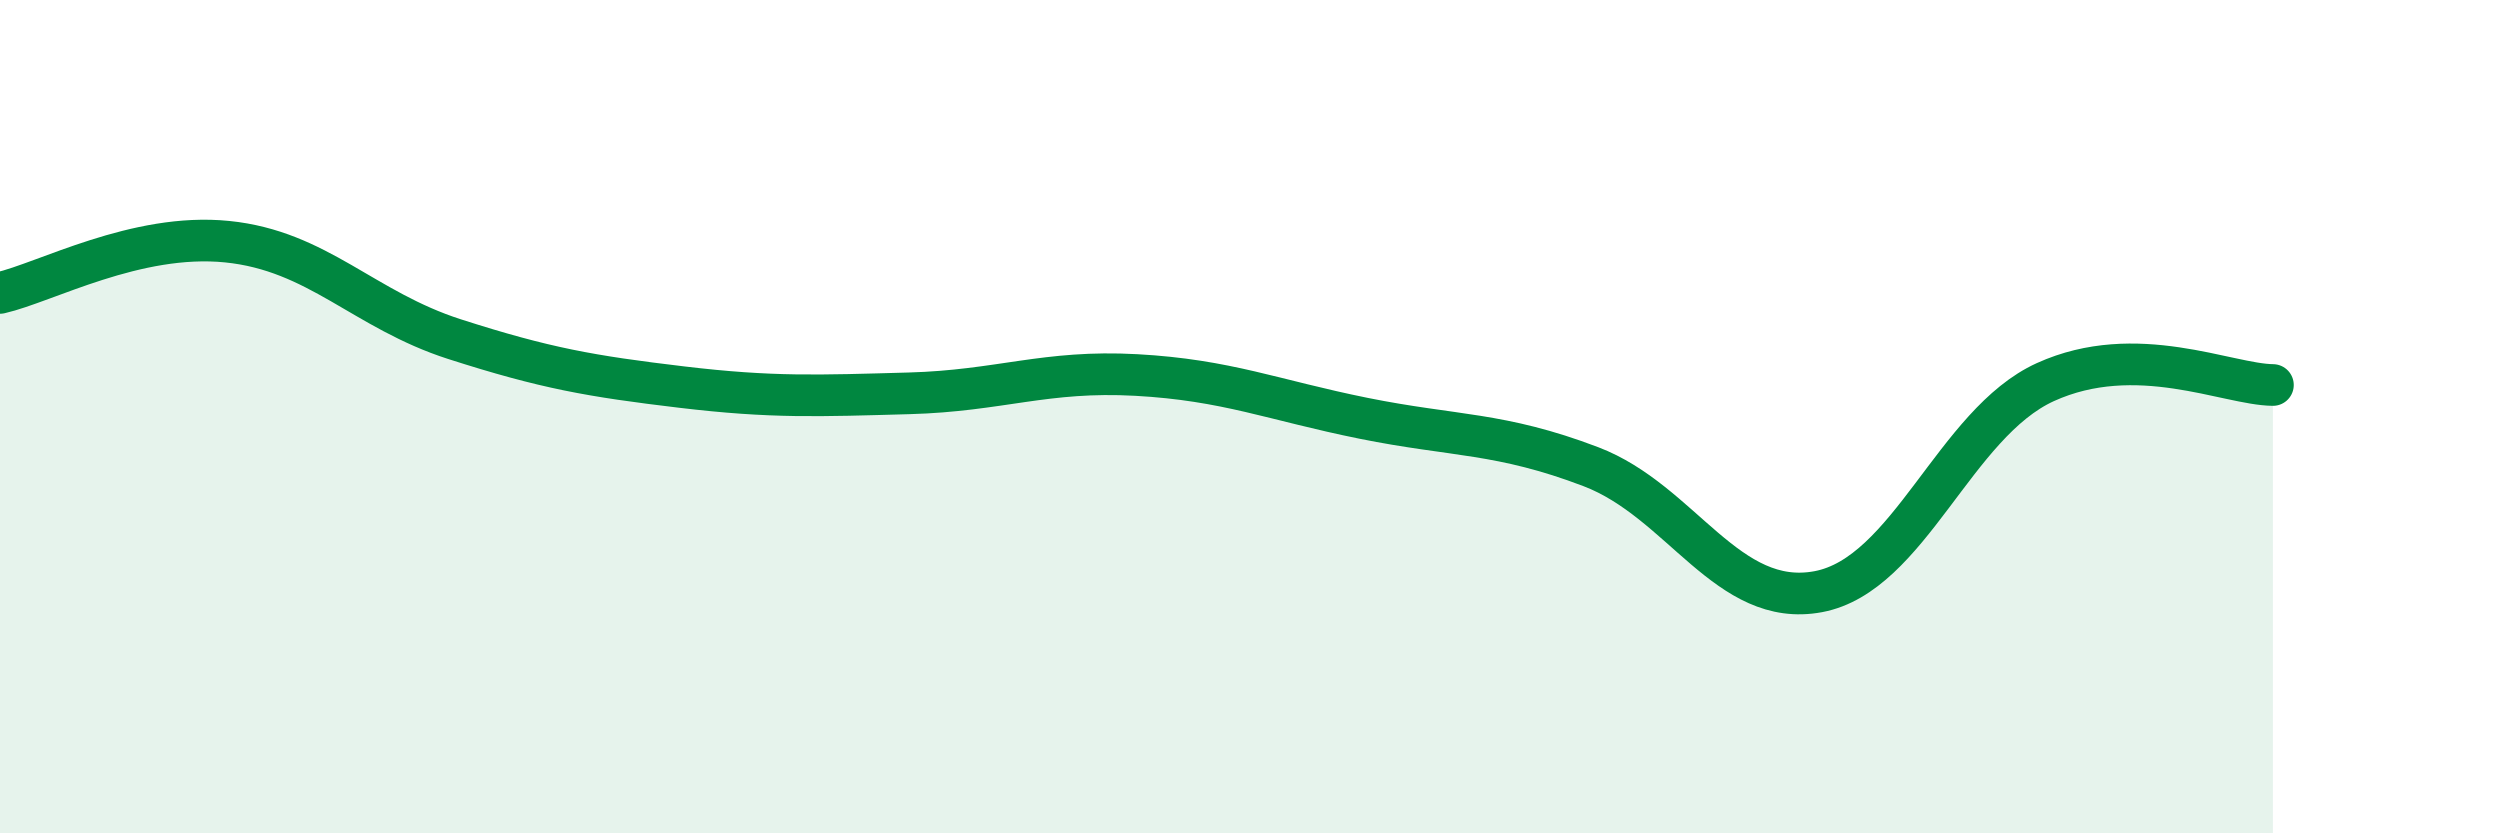
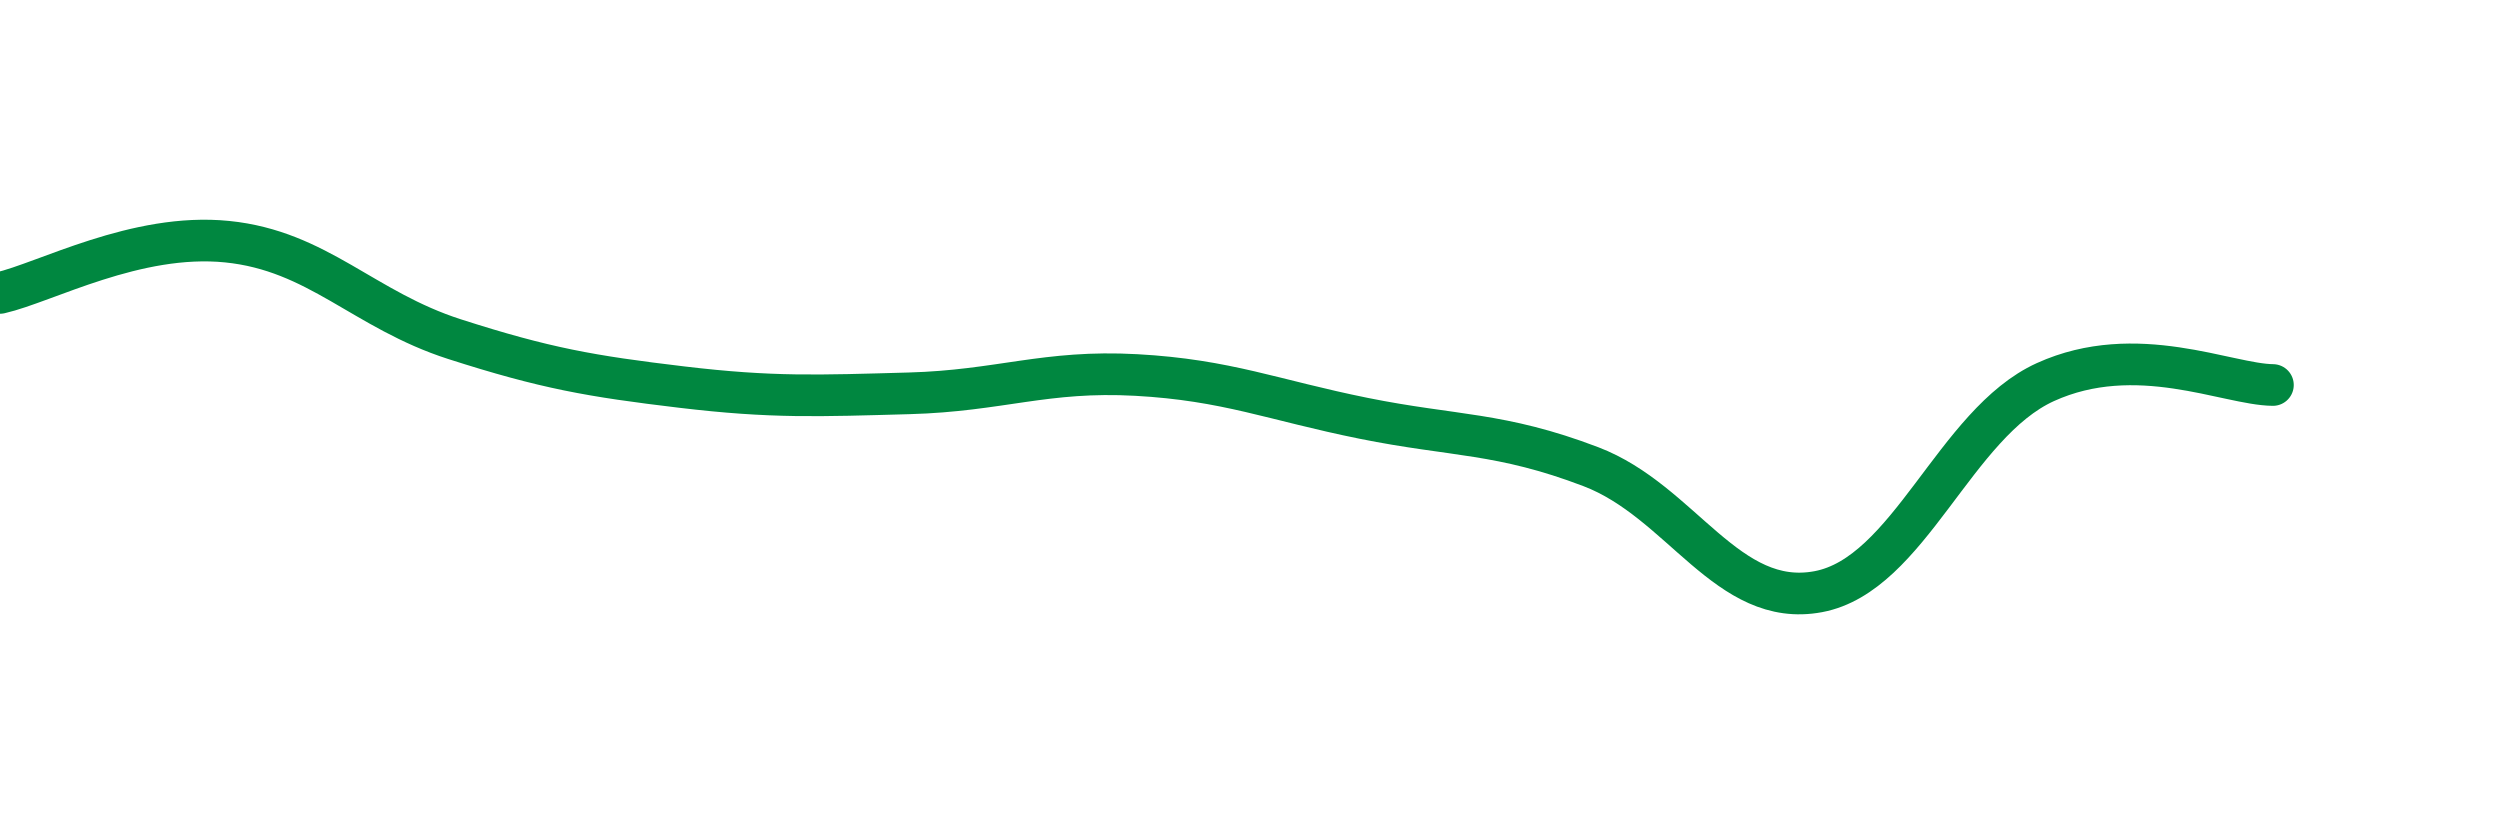
<svg xmlns="http://www.w3.org/2000/svg" width="60" height="20" viewBox="0 0 60 20">
-   <path d="M 0,7.03 C 1.09,6.78 3.27,5.58 5.45,5.8 C 7.63,6.02 8.73,7.44 10.91,8.14 C 13.09,8.84 14.18,9.03 16.36,9.29 C 18.54,9.55 19.64,9.5 21.82,9.44 C 24,9.38 25.09,8.88 27.27,9 C 29.45,9.12 30.55,9.6 32.73,10.04 C 34.91,10.48 36,10.37 38.18,11.2 C 40.36,12.03 41.46,14.61 43.64,14.2 C 45.82,13.79 46.91,10.16 49.09,9.17 C 51.27,8.18 53.46,9.23 54.55,9.24L54.55 20L0 20Z" fill="#008740" opacity="0.1" stroke-linecap="round" stroke-linejoin="round" />
  <path d="M 0,7.03 C 1.09,6.78 3.27,5.58 5.45,5.8 C 7.63,6.02 8.73,7.44 10.91,8.14 C 13.09,8.84 14.18,9.03 16.36,9.29 C 18.54,9.55 19.64,9.5 21.82,9.44 C 24,9.38 25.09,8.88 27.27,9 C 29.45,9.12 30.55,9.6 32.73,10.04 C 34.91,10.48 36,10.37 38.18,11.2 C 40.36,12.03 41.46,14.61 43.64,14.2 C 45.82,13.79 46.91,10.16 49.09,9.17 C 51.27,8.18 53.46,9.23 54.55,9.24" stroke="#008740" stroke-width="1" fill="none" stroke-linecap="round" stroke-linejoin="round" />
</svg>